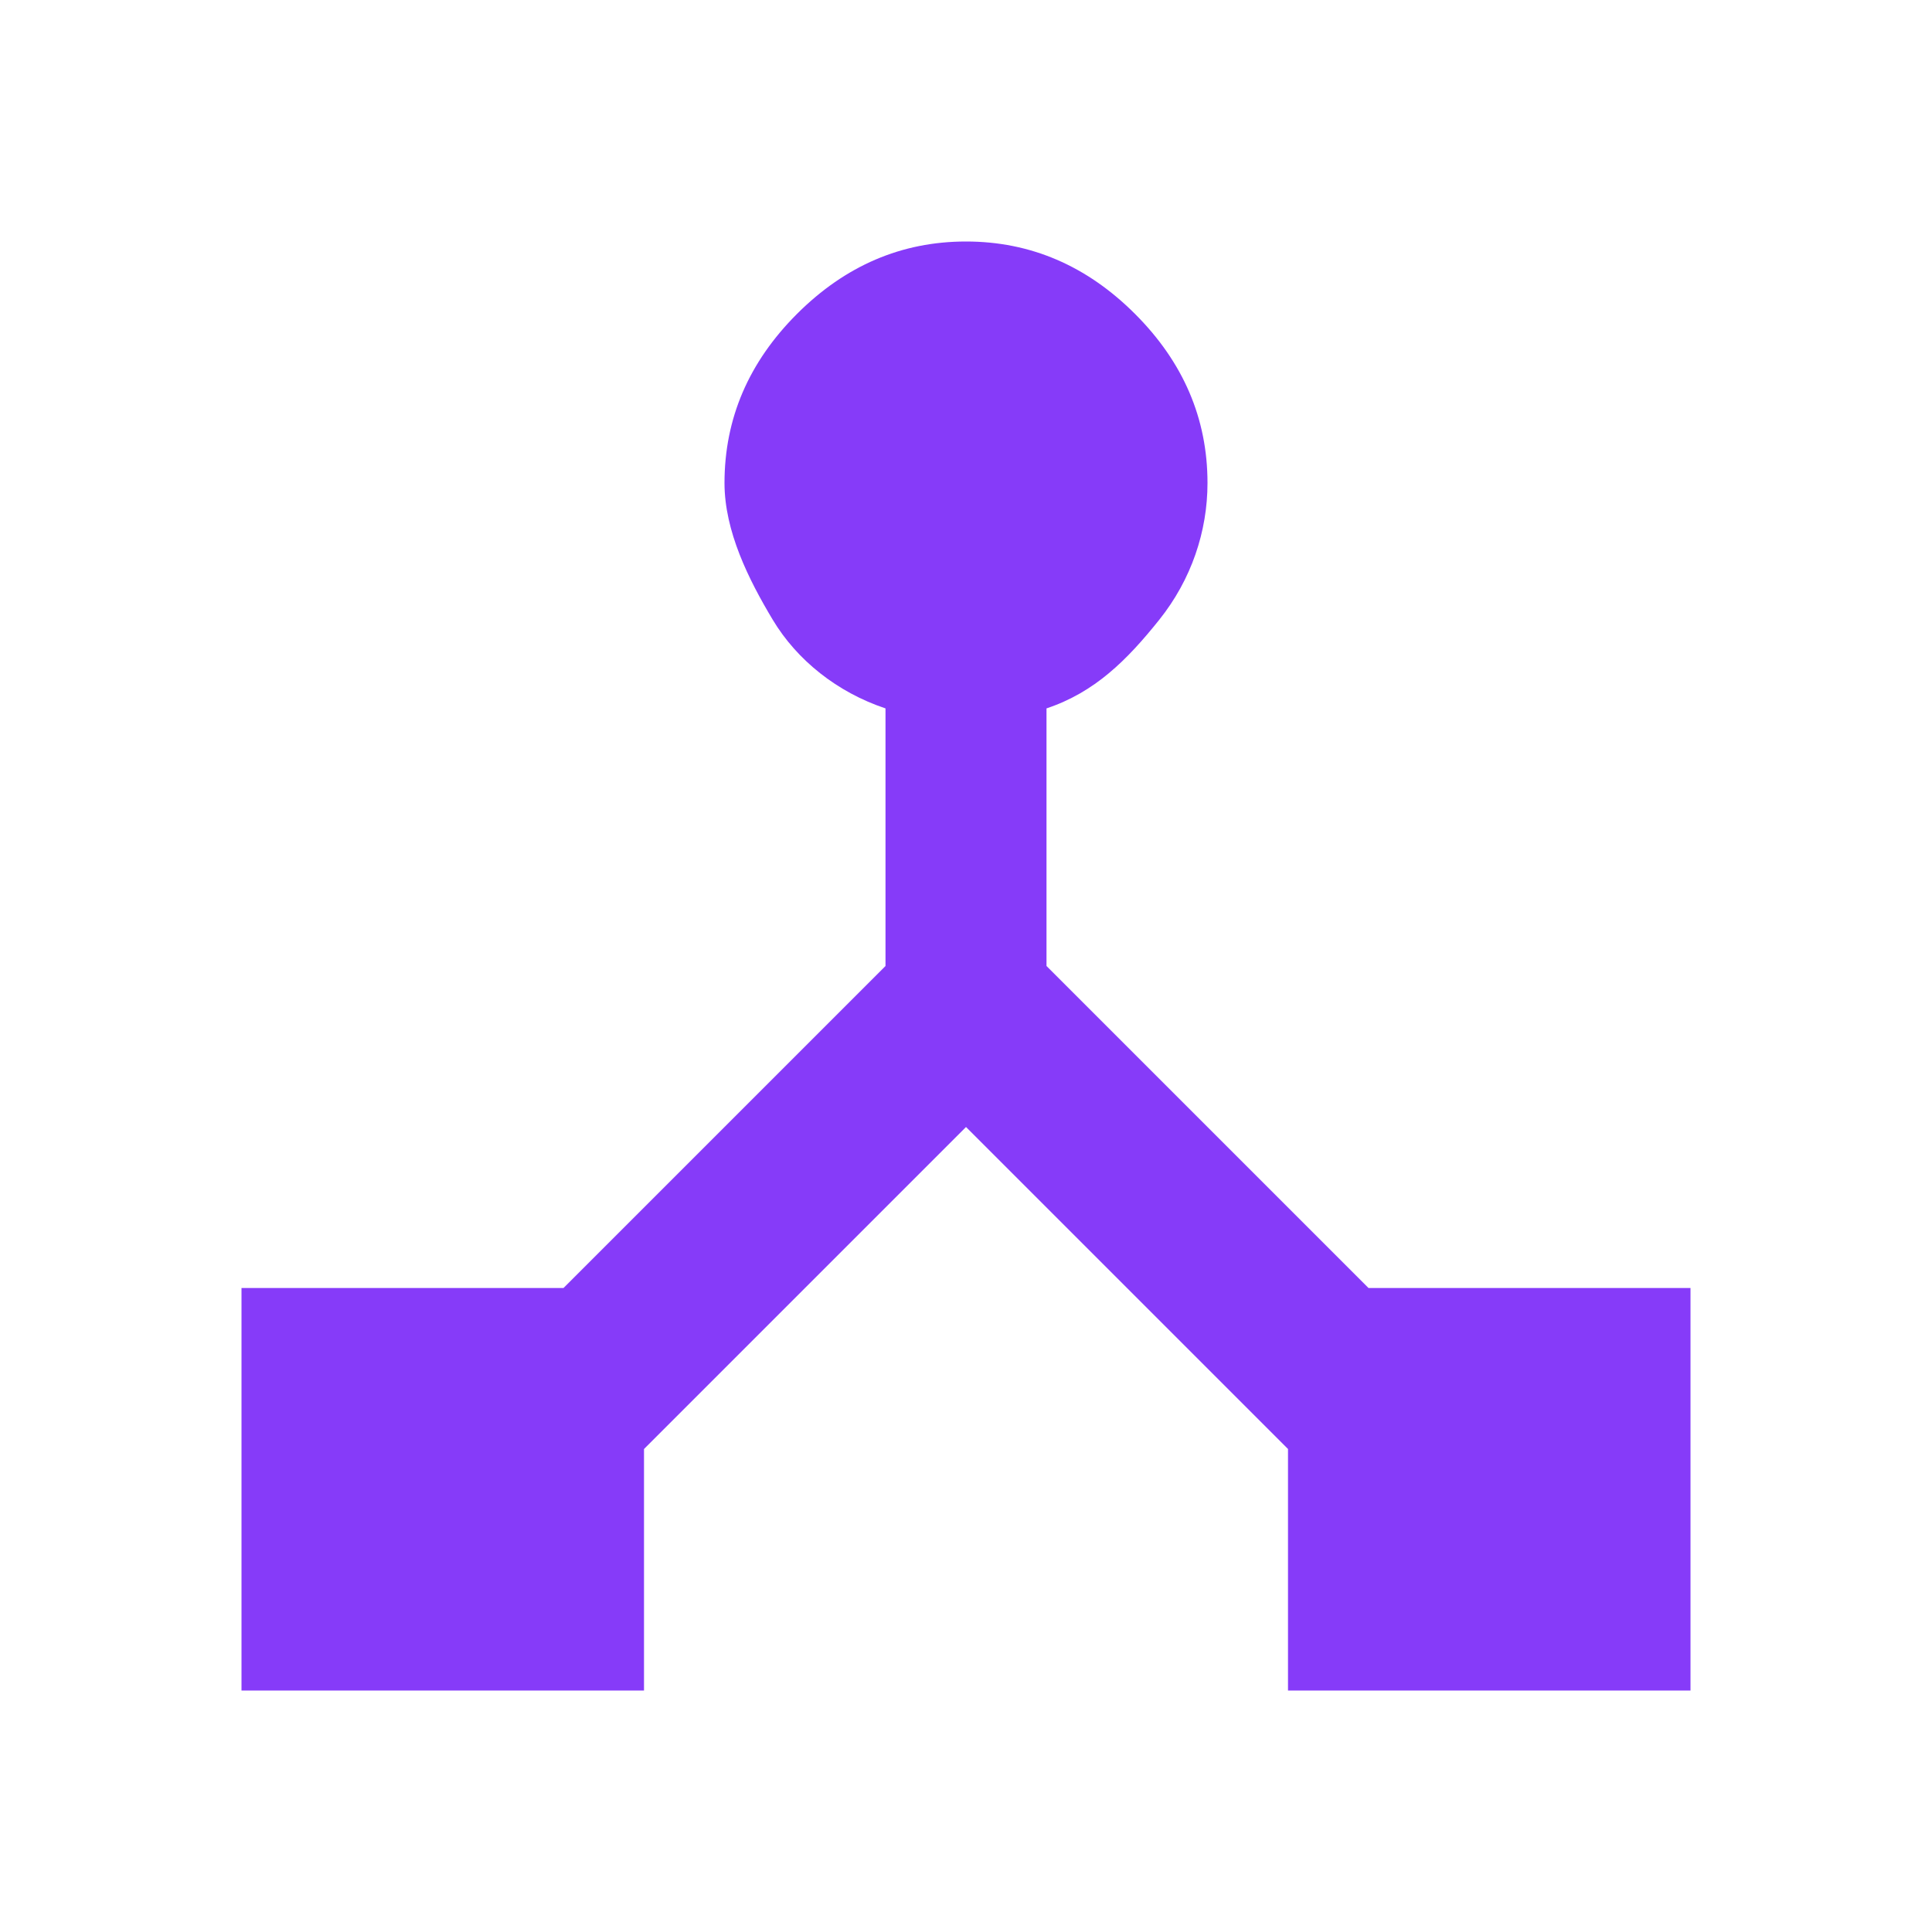
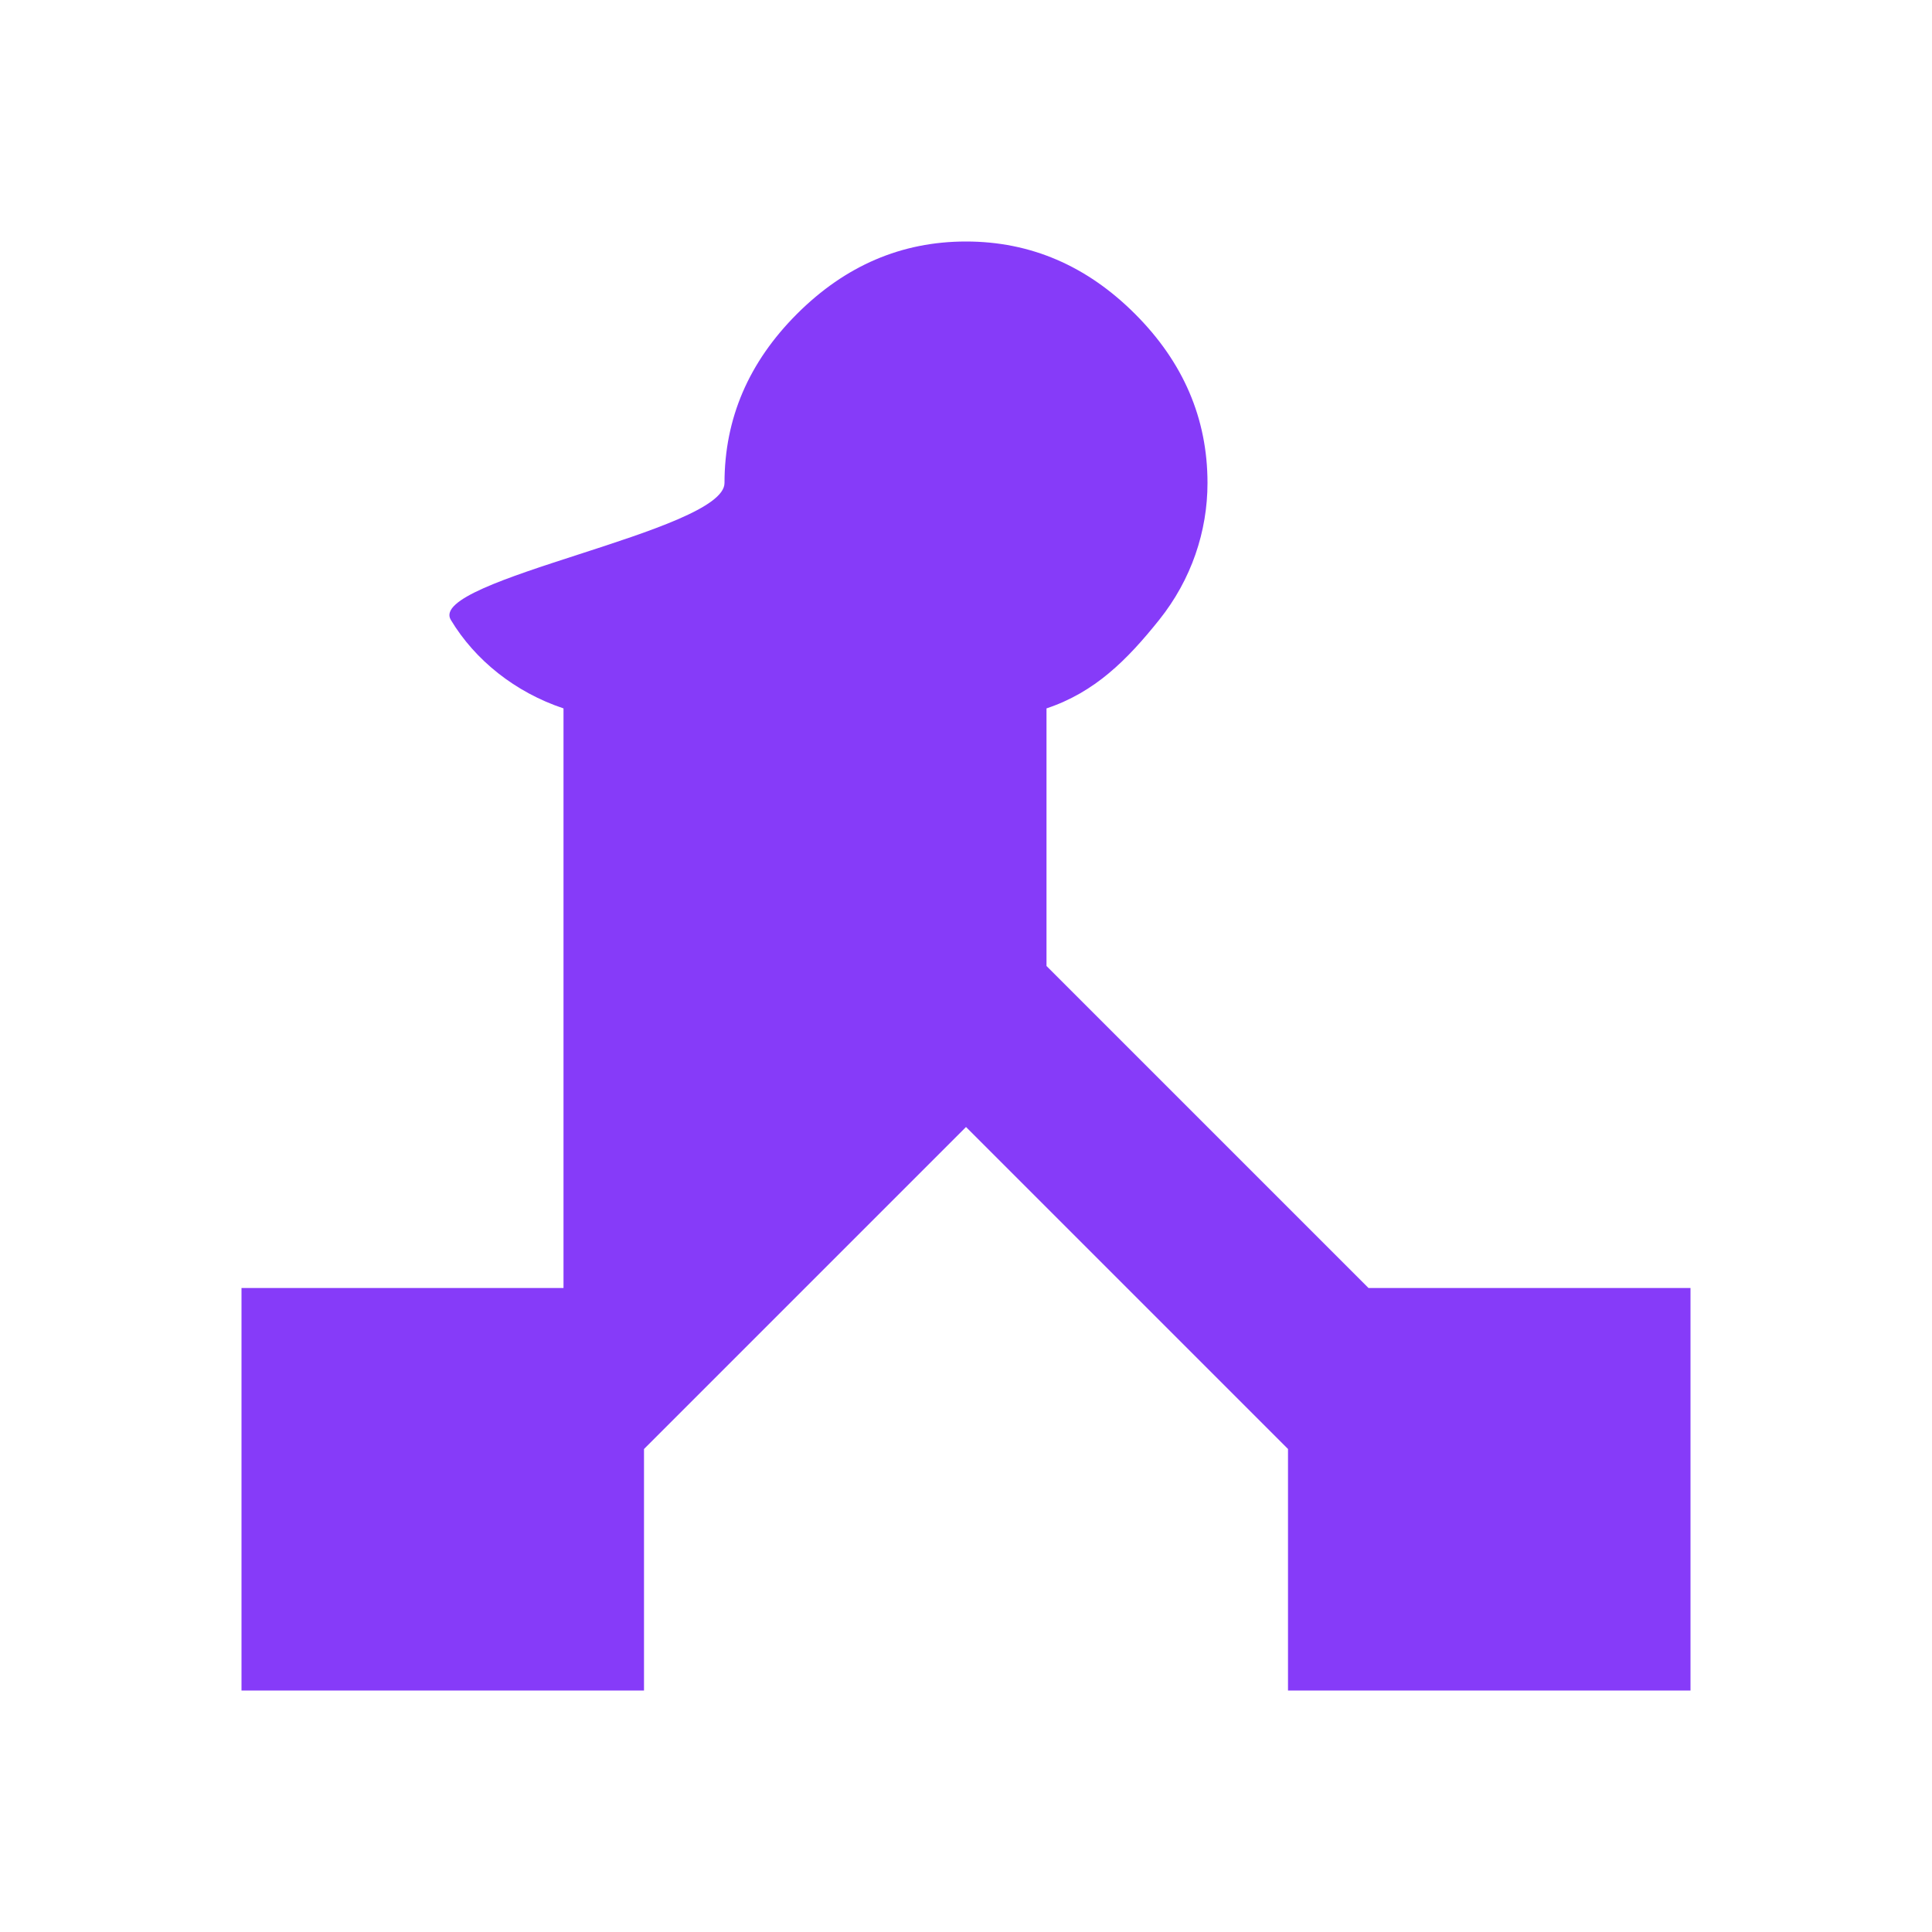
<svg xmlns="http://www.w3.org/2000/svg" version="1.1" id="Calque_1" x="0px" y="0px" viewBox="0 0 24 24" style="enable-background:new 0 0 24 24;" xml:space="preserve">
  <style type="text/css">
	.st0{fill:#863BF9;}
</style>
-   <path class="st0" d="M3,21v-5h4l4-4V8.8c-0.6-0.2-1.1-0.6-1.4-1.1S9,6.6,9,6c0-0.8,0.3-1.5,0.9-2.1C10.5,3.3,11.2,3,12,3  s1.5,0.3,2.1,0.9S15,5.2,15,6c0,0.6-0.2,1.2-0.6,1.7c-0.4,0.5-0.8,0.9-1.4,1.1V12l4,4h4v5h-5v-3l-4-4l-4,4v3H3z" />
+   <path class="st0" d="M3,21v-5h4V8.8c-0.6-0.2-1.1-0.6-1.4-1.1S9,6.6,9,6c0-0.8,0.3-1.5,0.9-2.1C10.5,3.3,11.2,3,12,3  s1.5,0.3,2.1,0.9S15,5.2,15,6c0,0.6-0.2,1.2-0.6,1.7c-0.4,0.5-0.8,0.9-1.4,1.1V12l4,4h4v5h-5v-3l-4-4l-4,4v3H3z" />
</svg>